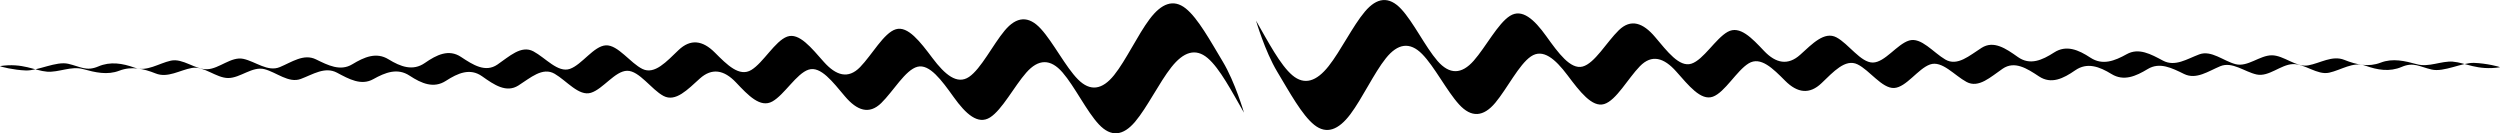
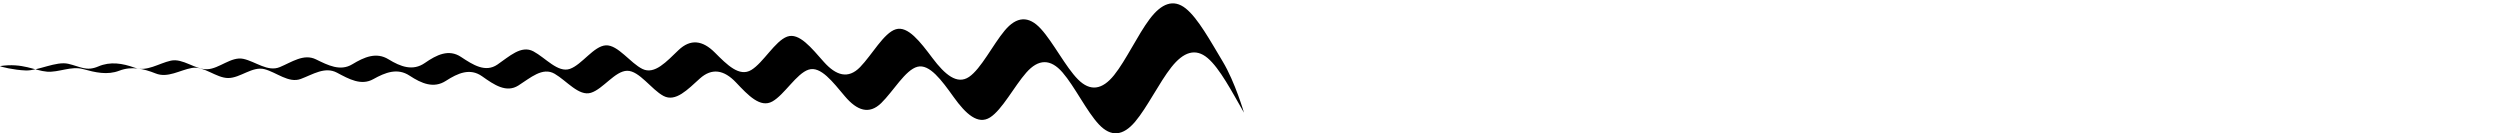
<svg xmlns="http://www.w3.org/2000/svg" xmlns:ns1="http://www.inkscape.org/namespaces/inkscape" xmlns:ns2="http://sodipodi.sourceforge.net/DTD/sodipodi-0.dtd" width="150" height="8" id="svg4192" version="1.1" ns1:version="0.48.3.1 r9886" ns2:docname="New document 9">
  <defs id="defs4194" />
  <ns2:namedview id="base" pagecolor="#ffffff" bordercolor="#666666" borderopacity="1.0" ns1:pageopacity="0.0" ns1:pageshadow="2" ns1:zoom="1.4142136" ns1:cx="50.572791" ns1:cy="1.7890872" ns1:document-units="px" ns1:current-layer="layer1" showgrid="false" fit-margin-top="0" fit-margin-left="0" fit-margin-right="0" fit-margin-bottom="0" ns1:window-width="1450" ns1:window-height="876" ns1:window-x="150" ns1:window-y="0" ns1:window-maximized="1">
    <ns1:grid type="xygrid" id="grid4209" empspacing="5" visible="true" enabled="true" snapvisiblegridlinesonly="true" />
  </ns2:namedview>
  <g ns1:label="Layer 1" ns1:groupmode="layer" id="layer1" transform="translate(-339.889,-333.392)">
-     <path id="path4173" style="fill:#000000;fill-opacity:1;stroke:none" d="m 487.081,337.091 c -0.726,-0.055 -1.452,0.354 -2.178,0.155 -0.726,-0.199 -1.45,-0.374 -2.175,-0.095 -0.725,0.279 -1.451,0.126 -2.177,-0.166 -0.726,-0.292 -1.451,0.201 -2.176,0.33 -0.725,0.128 -1.452,-0.603 -2.177,-0.605 -0.726,-0.001 -1.45,0.72 -2.176,0.531 -0.726,-0.188 -1.452,-0.856 -2.177,-0.587 -0.725,0.269 -1.45,0.763 -2.176,0.376 -0.726,-0.387 -1.452,-0.792 -2.177,-0.387 -0.725,0.404 -1.45,0.688 -2.176,0.21 -0.726,-0.478 -1.452,-0.781 -2.177,-0.314 -0.725,0.467 -1.45,0.79 -2.176,0.275 -0.726,-0.515 -1.452,-1.011 -2.177,-0.552 -0.725,0.459 -1.45,1.125 -2.176,0.703 -0.726,-0.422 -1.453,-1.364 -2.178,-1.14 -0.725,0.224 -1.449,1.315 -2.175,1.32 -0.726,0.005 -1.453,-1.126 -2.179,-1.51 -0.726,-0.384 -1.451,0.388 -2.175,1.041 -0.725,0.653 -1.45,0.533 -2.177,-0.235 -0.727,-0.768 -1.453,-1.543 -2.178,-1.137 -0.725,0.406 -1.449,1.676 -2.174,1.909 -0.725,0.233 -1.452,-0.741 -2.179,-1.6 -0.727,-0.859 -1.453,-1.111 -2.177,-0.407 -0.725,0.704 -1.448,1.993 -2.174,2.18 -0.725,0.187 -1.452,-0.81 -2.179,-1.824 -0.727,-1.014 -1.453,-1.673 -2.178,-1.216 -0.725,0.457 -1.449,1.865 -2.173,2.688 -0.724,0.823 -1.45,0.849 -2.177,0.011 -0.727,-0.839 -1.454,-2.345 -2.181,-3.118 -0.727,-0.773 -1.452,-0.694 -2.176,0.165 -0.724,0.859 -1.448,2.35 -2.172,3.267 -0.724,0.917 -1.449,1.164 -2.176,0.55 -0.726,-0.614 -1.454,-2.01 -2.181,-3.278 0,0 0.531,1.83 1.274,3.067 0.743,1.237 1.488,2.603 2.221,3.187 0.734,0.584 1.455,0.307 2.167,-0.64 0.712,-0.947 1.416,-2.468 2.129,-3.358 0.713,-0.89 1.437,-0.999 2.173,-0.256 0.736,0.743 1.482,2.219 2.219,3.027 0.737,0.809 1.462,0.752 2.175,-0.101 0.713,-0.854 1.419,-2.292 2.137,-2.779 0.719,-0.487 1.453,0.142 2.192,1.125 0.739,0.984 1.478,1.95 2.201,1.733 0.722,-0.217 1.429,-1.536 2.144,-2.27 0.715,-0.734 1.444,-0.512 2.181,0.317 0.737,0.829 1.476,1.773 2.198,1.51 0.722,-0.263 1.429,-1.563 2.148,-1.999 0.719,-0.436 1.455,0.309 2.191,1.046 0.736,0.738 1.463,0.827 2.178,0.144 0.716,-0.683 1.43,-1.486 2.16,-1.132 0.73,0.354 1.471,1.454 2.196,1.419 0.725,-0.035 1.435,-1.157 2.157,-1.411 0.722,-0.254 1.46,0.657 2.191,1.049 0.731,0.392 1.447,-0.305 2.165,-0.794 0.719,-0.489 1.451,-0.023 2.183,0.462 0.732,0.484 1.453,0.132 2.171,-0.366 0.718,-0.497 1.448,-0.225 2.18,0.224 0.732,0.448 1.453,0.134 2.172,-0.301 0.719,-0.435 1.45,-0.061 2.181,0.297 0.731,0.357 1.449,-0.167 2.17,-0.466 0.721,-0.299 1.456,0.338 2.183,0.496 0.728,0.158 1.443,-0.593 2.168,-0.622 0.725,-0.03 1.46,0.673 2.184,0.514 0.723,-0.159 1.441,-0.682 2.171,-0.421 0.729,0.262 1.456,0.384 2.178,0.075 0.721,-0.309 1.076,-0.01 1.804,0.158 0.728,0.169 1.82,-0.425 2.545,-0.4 0.726,0.025 1.549,0.23 1.549,0.263 -1.356,0.208 -2.082,-0.278 -2.808,-0.334 z" ns1:connector-curvature="0" ns2:nodetypes="cccscccccccccccccssssccsscccccsssccssssscsscssscscscscsscsccscccccscccc" />
-     <path ns2:nodetypes="cccscccccccccccccssssccsscccccsssccssssscsscssscscscscsscsccscccccscccc" ns1:connector-curvature="0" d="m 342.697,337.693 c 0.726,0.055 1.452,-0.354 2.178,-0.155 0.726,0.199 1.45,0.374 2.175,0.095 0.725,-0.279 1.451,-0.126 2.177,0.166 0.726,0.292 1.451,-0.201 2.176,-0.33 0.725,-0.128 1.452,0.603 2.177,0.605 0.726,0.001 1.45,-0.72 2.176,-0.531 0.726,0.188 1.452,0.856 2.177,0.587 0.725,-0.269 1.45,-0.763 2.176,-0.376 0.726,0.387 1.452,0.792 2.177,0.387 0.725,-0.404 1.45,-0.688 2.176,-0.21 0.726,0.478 1.452,0.781 2.177,0.314 0.725,-0.467 1.45,-0.789 2.176,-0.275 0.726,0.515 1.452,1.011 2.177,0.552 0.725,-0.459 1.45,-1.125 2.176,-0.703 0.726,0.422 1.453,1.364 2.178,1.14 0.725,-0.224 1.449,-1.315 2.175,-1.32 0.726,-0.005 1.453,1.126 2.179,1.51 0.726,0.384 1.451,-0.388 2.175,-1.041 0.725,-0.653 1.45,-0.533 2.177,0.235 0.727,0.768 1.453,1.543 2.178,1.137 0.725,-0.406 1.449,-1.676 2.174,-1.909 0.725,-0.233 1.452,0.741 2.179,1.6 0.727,0.859 1.453,1.111 2.177,0.407 0.725,-0.704 1.448,-1.993 2.174,-2.18 0.725,-0.187 1.452,0.81 2.179,1.824 0.727,1.014 1.453,1.673 2.178,1.216 0.725,-0.457 1.449,-1.865 2.173,-2.688 0.724,-0.823 1.45,-0.849 2.177,-0.011 0.727,0.839 1.454,2.345 2.181,3.118 0.727,0.773 1.452,0.694 2.176,-0.165 0.724,-0.859 1.448,-2.35 2.172,-3.267 0.724,-0.917 1.449,-1.164 2.176,-0.55 0.726,0.614 1.454,2.01 2.181,3.278 0,0 -0.531,-1.83 -1.274,-3.067 -0.743,-1.237 -1.488,-2.603 -2.221,-3.187 -0.734,-0.584 -1.455,-0.307 -2.167,0.64 -0.712,0.947 -1.416,2.468 -2.129,3.358 -0.713,0.89 -1.437,0.999 -2.173,0.256 -0.736,-0.743 -1.482,-2.219 -2.219,-3.027 -0.737,-0.809 -1.462,-0.753 -2.175,0.101 -0.713,0.854 -1.419,2.292 -2.137,2.779 -0.719,0.487 -1.453,-0.142 -2.192,-1.125 -0.739,-0.984 -1.478,-1.95 -2.201,-1.733 -0.722,0.217 -1.429,1.536 -2.144,2.27 -0.715,0.734 -1.444,0.512 -2.181,-0.317 -0.737,-0.829 -1.476,-1.773 -2.198,-1.51 -0.722,0.263 -1.429,1.563 -2.148,1.999 -0.719,0.436 -1.455,-0.309 -2.191,-1.046 -0.736,-0.738 -1.463,-0.827 -2.178,-0.144 -0.716,0.683 -1.43,1.486 -2.16,1.132 -0.73,-0.354 -1.472,-1.454 -2.196,-1.419 -0.725,0.035 -1.435,1.157 -2.157,1.411 -0.722,0.254 -1.46,-0.657 -2.191,-1.049 -0.731,-0.392 -1.447,0.305 -2.165,0.794 -0.719,0.489 -1.451,0.023 -2.183,-0.462 -0.732,-0.484 -1.453,-0.132 -2.171,0.366 -0.718,0.497 -1.448,0.225 -2.18,-0.224 -0.732,-0.448 -1.453,-0.134 -2.172,0.301 -0.719,0.435 -1.45,0.061 -2.181,-0.297 -0.731,-0.357 -1.449,0.167 -2.17,0.467 -0.721,0.299 -1.456,-0.338 -2.183,-0.496 -0.728,-0.158 -1.443,0.593 -2.168,0.622 -0.725,0.03 -1.46,-0.673 -2.184,-0.514 -0.723,0.159 -1.441,0.682 -2.171,0.421 -0.729,-0.262 -1.456,-0.384 -2.178,-0.075 -0.721,0.309 -1.076,0.011 -1.804,-0.158 -0.728,-0.169 -1.82,0.425 -2.545,0.4 -0.726,-0.025 -1.549,-0.23 -1.549,-0.263 1.356,-0.208 2.082,0.278 2.808,0.334 z" style="fill:#000000;fill-opacity:1;stroke:none" id="path4178" />
+     <path ns2:nodetypes="cccscccccccccccccssssccsscccccsssccssssscsscssscscscscsscsccscccccscccc" ns1:connector-curvature="0" d="m 342.697,337.693 c 0.726,0.055 1.452,-0.354 2.178,-0.155 0.726,0.199 1.45,0.374 2.175,0.095 0.725,-0.279 1.451,-0.126 2.177,0.166 0.726,0.292 1.451,-0.201 2.176,-0.33 0.725,-0.128 1.452,0.603 2.177,0.605 0.726,0.001 1.45,-0.72 2.176,-0.531 0.726,0.188 1.452,0.856 2.177,0.587 0.725,-0.269 1.45,-0.763 2.176,-0.376 0.726,0.387 1.452,0.792 2.177,0.387 0.725,-0.404 1.45,-0.688 2.176,-0.21 0.726,0.478 1.452,0.781 2.177,0.314 0.725,-0.467 1.45,-0.789 2.176,-0.275 0.726,0.515 1.452,1.011 2.177,0.552 0.725,-0.459 1.45,-1.125 2.176,-0.703 0.726,0.422 1.453,1.364 2.178,1.14 0.725,-0.224 1.449,-1.315 2.175,-1.32 0.726,-0.005 1.453,1.126 2.179,1.51 0.726,0.384 1.451,-0.388 2.175,-1.041 0.725,-0.653 1.45,-0.533 2.177,0.235 0.727,0.768 1.453,1.543 2.178,1.137 0.725,-0.406 1.449,-1.676 2.174,-1.909 0.725,-0.233 1.452,0.741 2.179,1.6 0.727,0.859 1.453,1.111 2.177,0.407 0.725,-0.704 1.448,-1.993 2.174,-2.18 0.725,-0.187 1.452,0.81 2.179,1.824 0.727,1.014 1.453,1.673 2.178,1.216 0.725,-0.457 1.449,-1.865 2.173,-2.688 0.724,-0.823 1.45,-0.849 2.177,-0.011 0.727,0.839 1.454,2.345 2.181,3.118 0.727,0.773 1.452,0.694 2.176,-0.165 0.724,-0.859 1.448,-2.35 2.172,-3.267 0.724,-0.917 1.449,-1.164 2.176,-0.55 0.726,0.614 1.454,2.01 2.181,3.278 0,0 -0.531,-1.83 -1.274,-3.067 -0.743,-1.237 -1.488,-2.603 -2.221,-3.187 -0.734,-0.584 -1.455,-0.307 -2.167,0.64 -0.712,0.947 -1.416,2.468 -2.129,3.358 -0.713,0.89 -1.437,0.999 -2.173,0.256 -0.736,-0.743 -1.482,-2.219 -2.219,-3.027 -0.737,-0.809 -1.462,-0.753 -2.175,0.101 -0.713,0.854 -1.419,2.292 -2.137,2.779 -0.719,0.487 -1.453,-0.142 -2.192,-1.125 -0.739,-0.984 -1.478,-1.95 -2.201,-1.733 -0.722,0.217 -1.429,1.536 -2.144,2.27 -0.715,0.734 -1.444,0.512 -2.181,-0.317 -0.737,-0.829 -1.476,-1.773 -2.198,-1.51 -0.722,0.263 -1.429,1.563 -2.148,1.999 -0.719,0.436 -1.455,-0.309 -2.191,-1.046 -0.736,-0.738 -1.463,-0.827 -2.178,-0.144 -0.716,0.683 -1.43,1.486 -2.16,1.132 -0.73,-0.354 -1.472,-1.454 -2.196,-1.419 -0.725,0.035 -1.435,1.157 -2.157,1.411 -0.722,0.254 -1.46,-0.657 -2.191,-1.049 -0.731,-0.392 -1.447,0.305 -2.165,0.794 -0.719,0.489 -1.451,0.023 -2.183,-0.462 -0.732,-0.484 -1.453,-0.132 -2.171,0.366 -0.718,0.497 -1.448,0.225 -2.18,-0.224 -0.732,-0.448 -1.453,-0.134 -2.172,0.301 -0.719,0.435 -1.45,0.061 -2.181,-0.297 -0.731,-0.357 -1.449,0.167 -2.17,0.467 -0.721,0.299 -1.456,-0.338 -2.183,-0.496 -0.728,-0.158 -1.443,0.593 -2.168,0.622 -0.725,0.03 -1.46,-0.673 -2.184,-0.514 -0.723,0.159 -1.441,0.682 -2.171,0.421 -0.729,-0.262 -1.456,-0.384 -2.178,-0.075 -0.721,0.309 -1.076,0.011 -1.804,-0.158 -0.728,-0.169 -1.82,0.425 -2.545,0.4 -0.726,-0.025 -1.549,-0.23 -1.549,-0.263 1.356,-0.208 2.082,0.278 2.808,0.334 " style="fill:#000000;fill-opacity:1;stroke:none" id="path4178" />
  </g>
</svg>